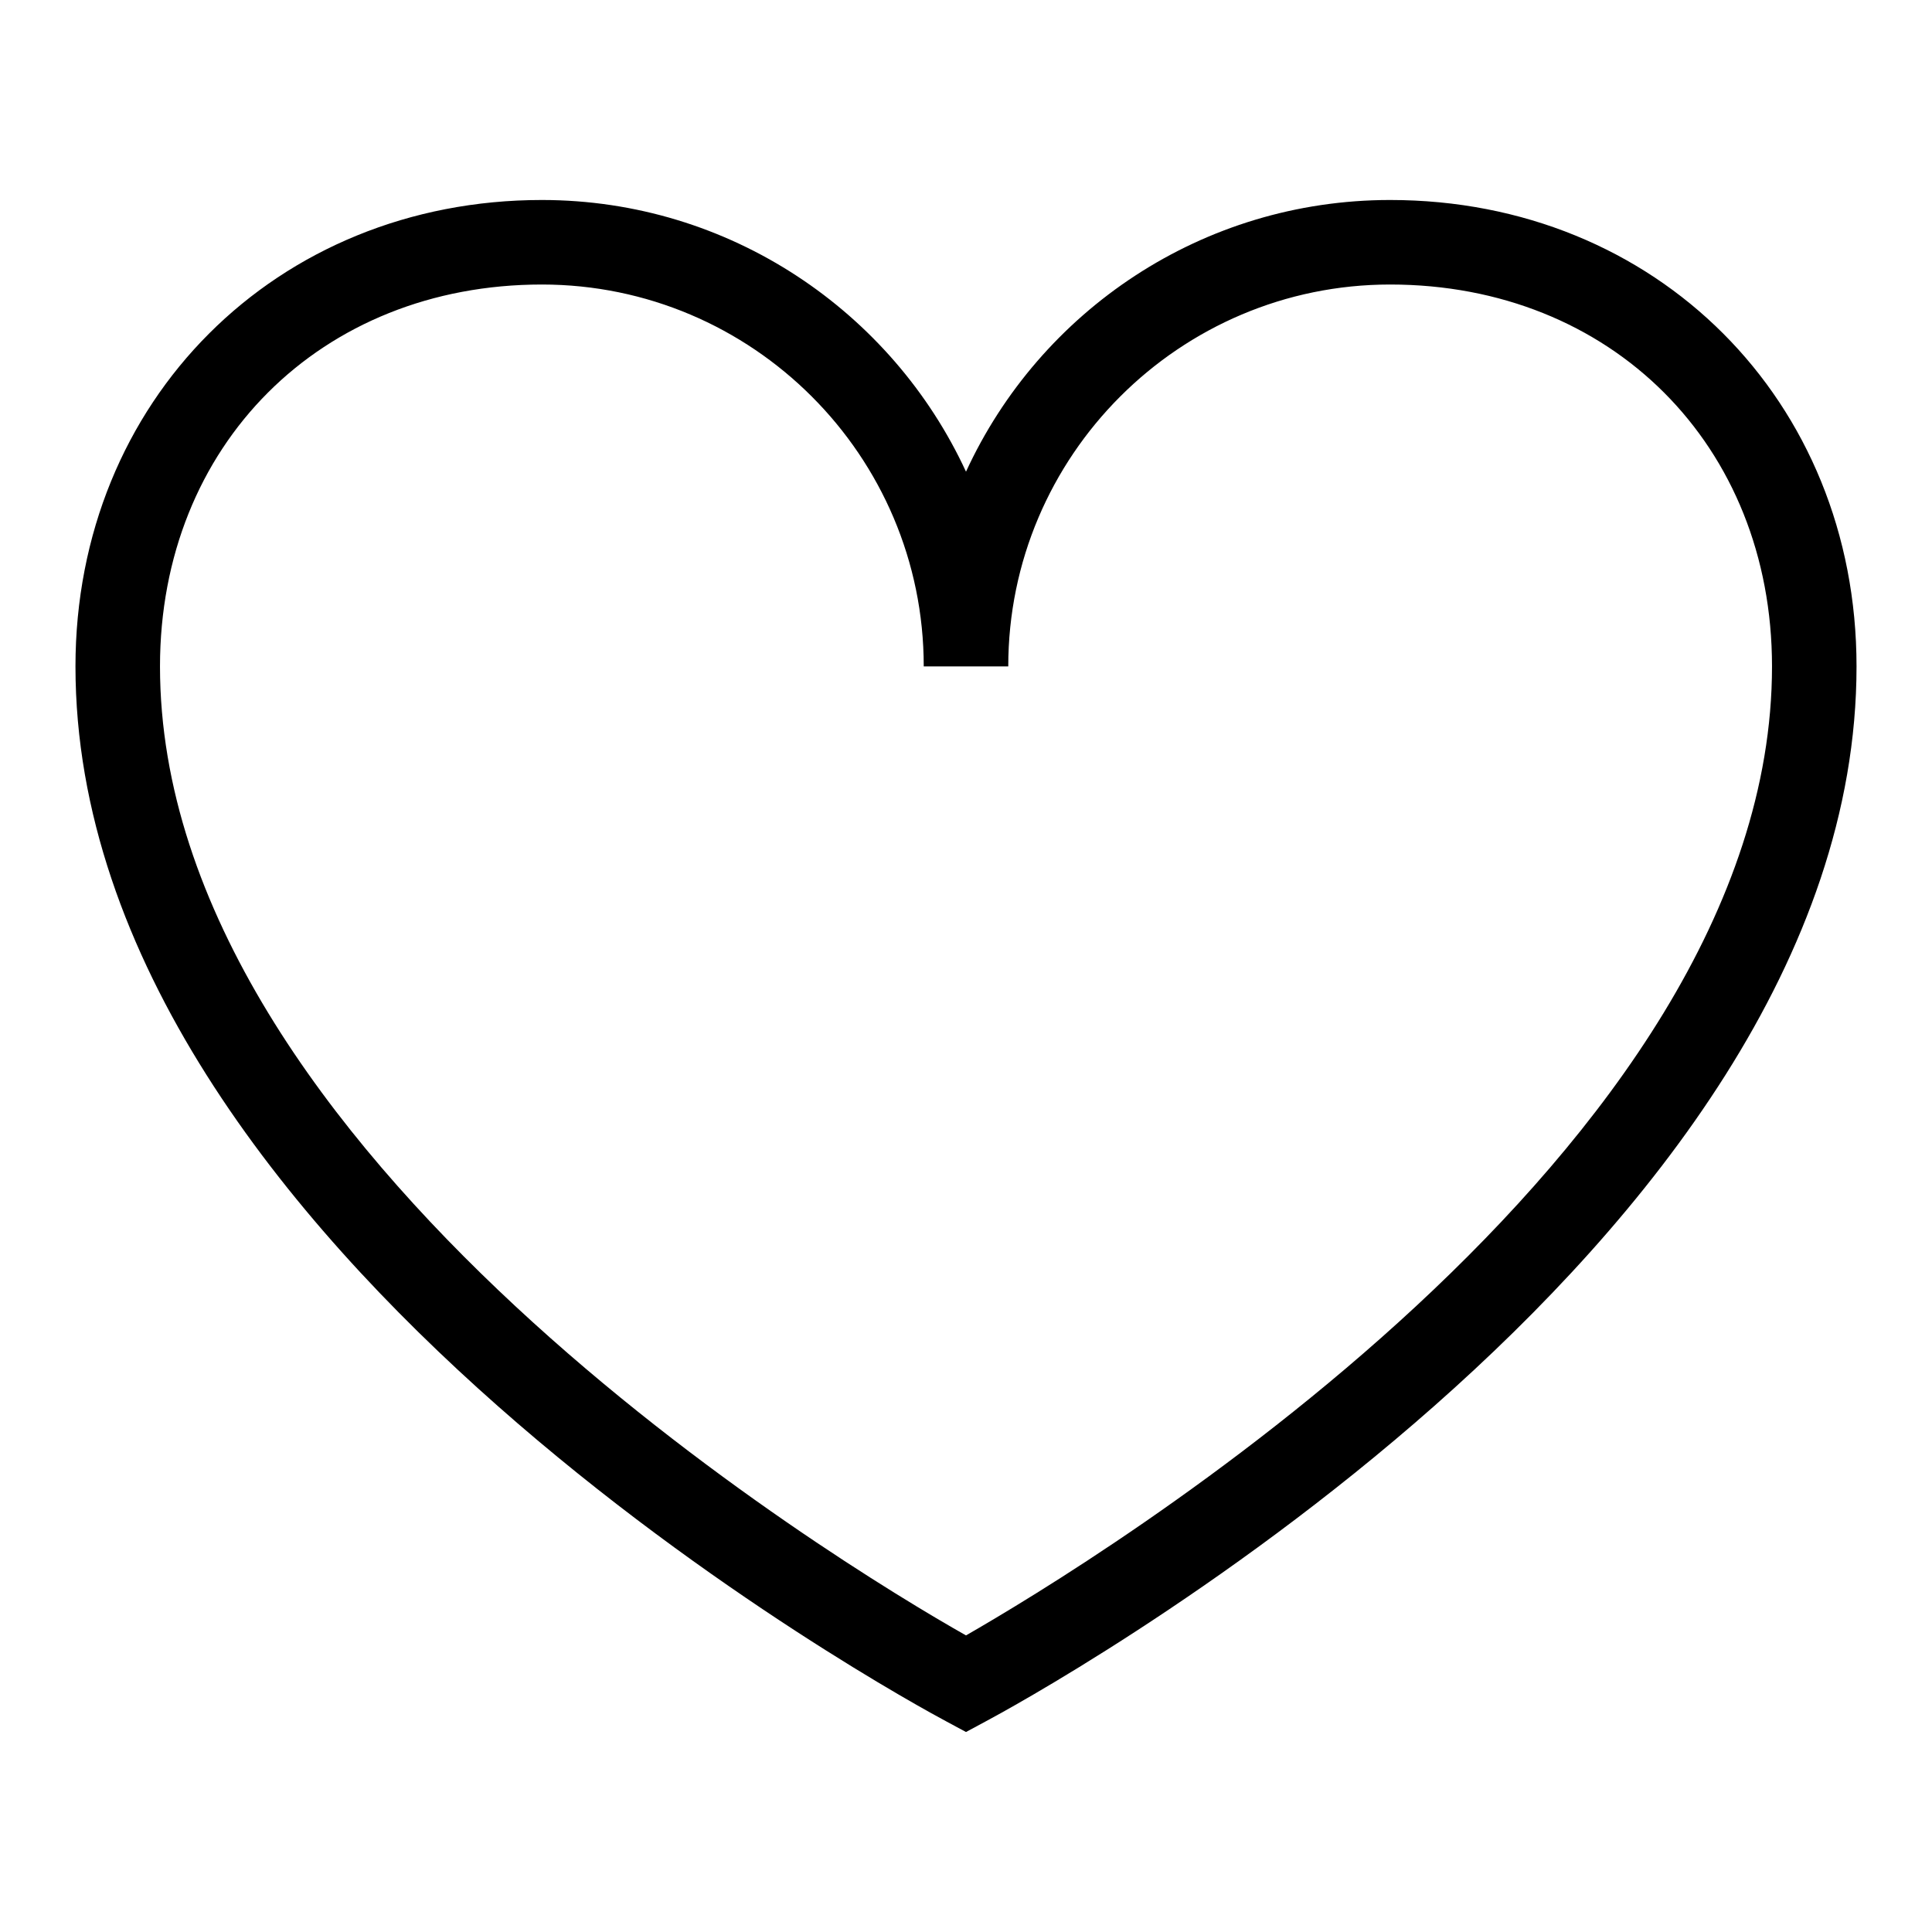
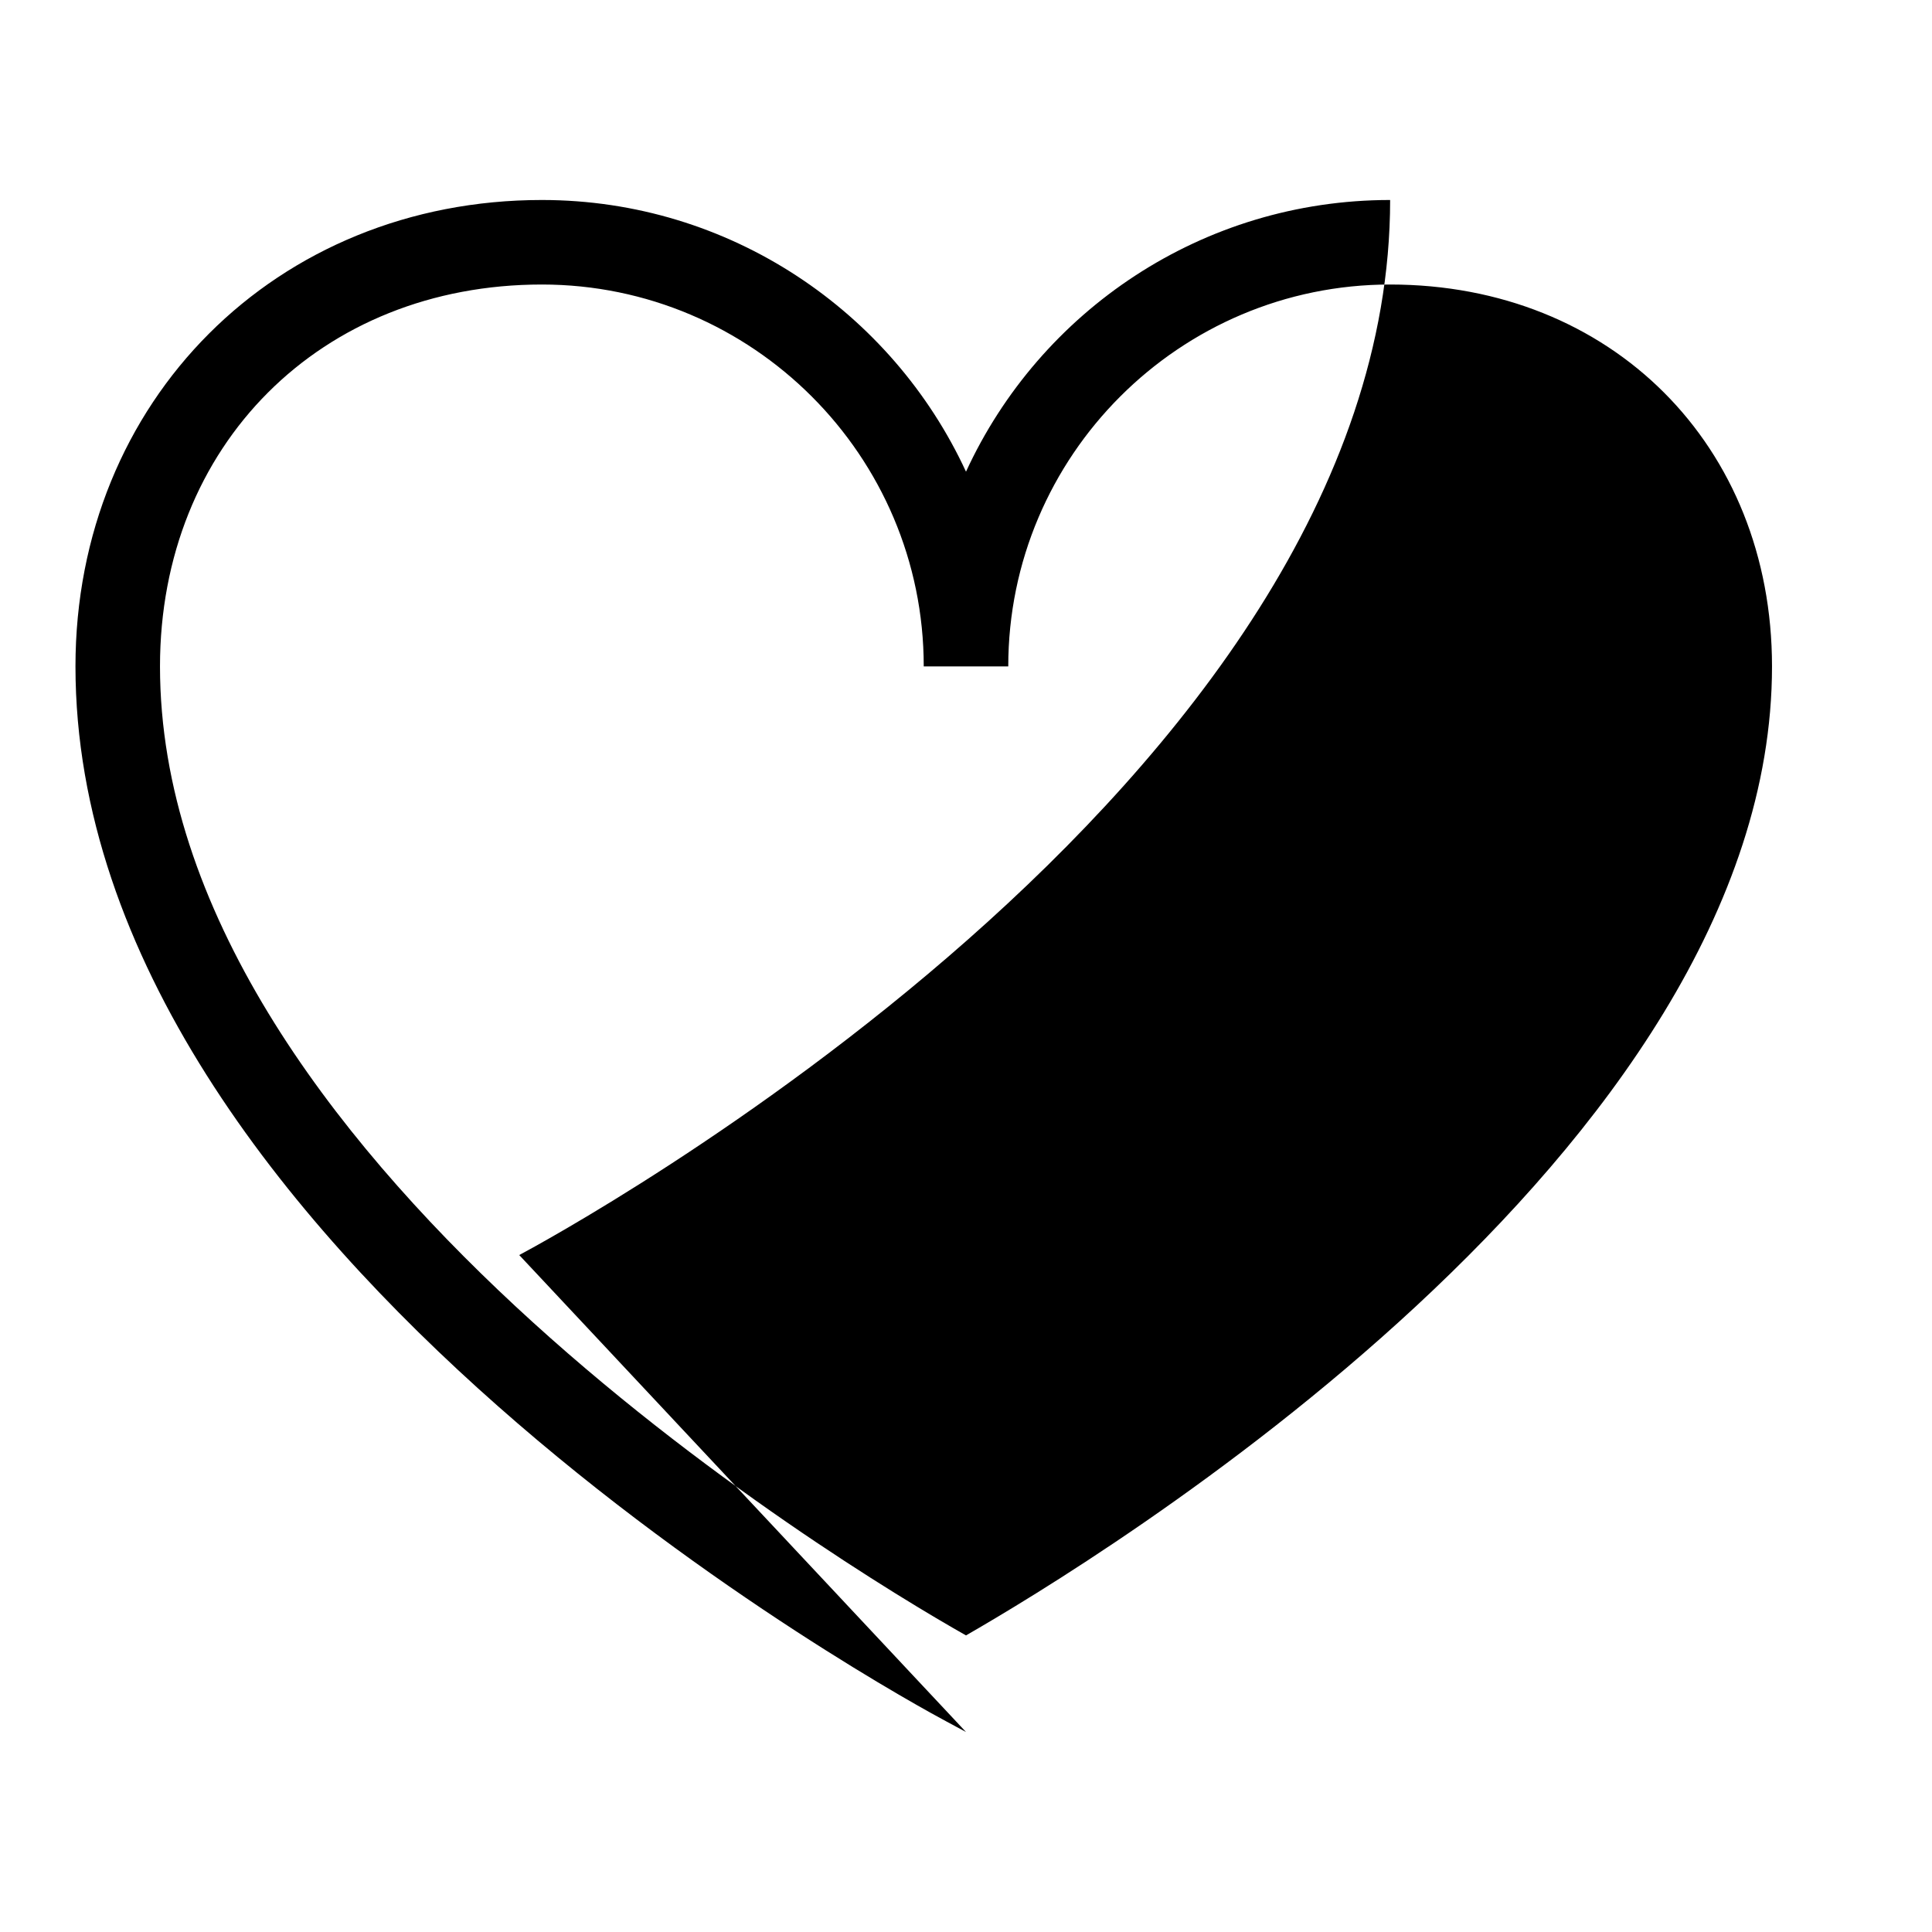
<svg xmlns="http://www.w3.org/2000/svg" version="1.1" x="0px" y="0px" viewBox="0 0 256 256" enable-background="new 0 0 256 256" xml:space="preserve">
  <g>
    <g>
-       <path fill="#000000" d="M128,229.5l-2.6-1.4C120.7,225.6,10,165.7,10,88.3c0-35.2,26.6-61.8,61.8-61.8c24.9,0,46.4,14.8,56.2,36c9.8-21.3,31.3-36,56.2-36c35.3,0,61.8,26.6,61.8,61.8c0,77.4-110.7,137.3-115.4,139.8L128,229.5L128,229.5z M71.8,37.7c-29.3,0-50.6,21.3-50.6,50.6c0,64.4,90,118.9,106.8,128.4c16.7-9.6,106.8-64,106.8-128.4c0-29.3-21.3-50.6-50.6-50.6c-27.9,0-50.6,22.7-50.6,50.6h-11.2C122.4,60.4,99.7,37.7,71.8,37.7L71.8,37.7L71.8,37.7z" />
+       <path fill="#000000" d="M128,229.5l-2.6-1.4C120.7,225.6,10,165.7,10,88.3c0-35.2,26.6-61.8,61.8-61.8c24.9,0,46.4,14.8,56.2,36c9.8-21.3,31.3-36,56.2-36c0,77.4-110.7,137.3-115.4,139.8L128,229.5L128,229.5z M71.8,37.7c-29.3,0-50.6,21.3-50.6,50.6c0,64.4,90,118.9,106.8,128.4c16.7-9.6,106.8-64,106.8-128.4c0-29.3-21.3-50.6-50.6-50.6c-27.9,0-50.6,22.7-50.6,50.6h-11.2C122.4,60.4,99.7,37.7,71.8,37.7L71.8,37.7L71.8,37.7z" />
    </g>
  </g>
</svg>